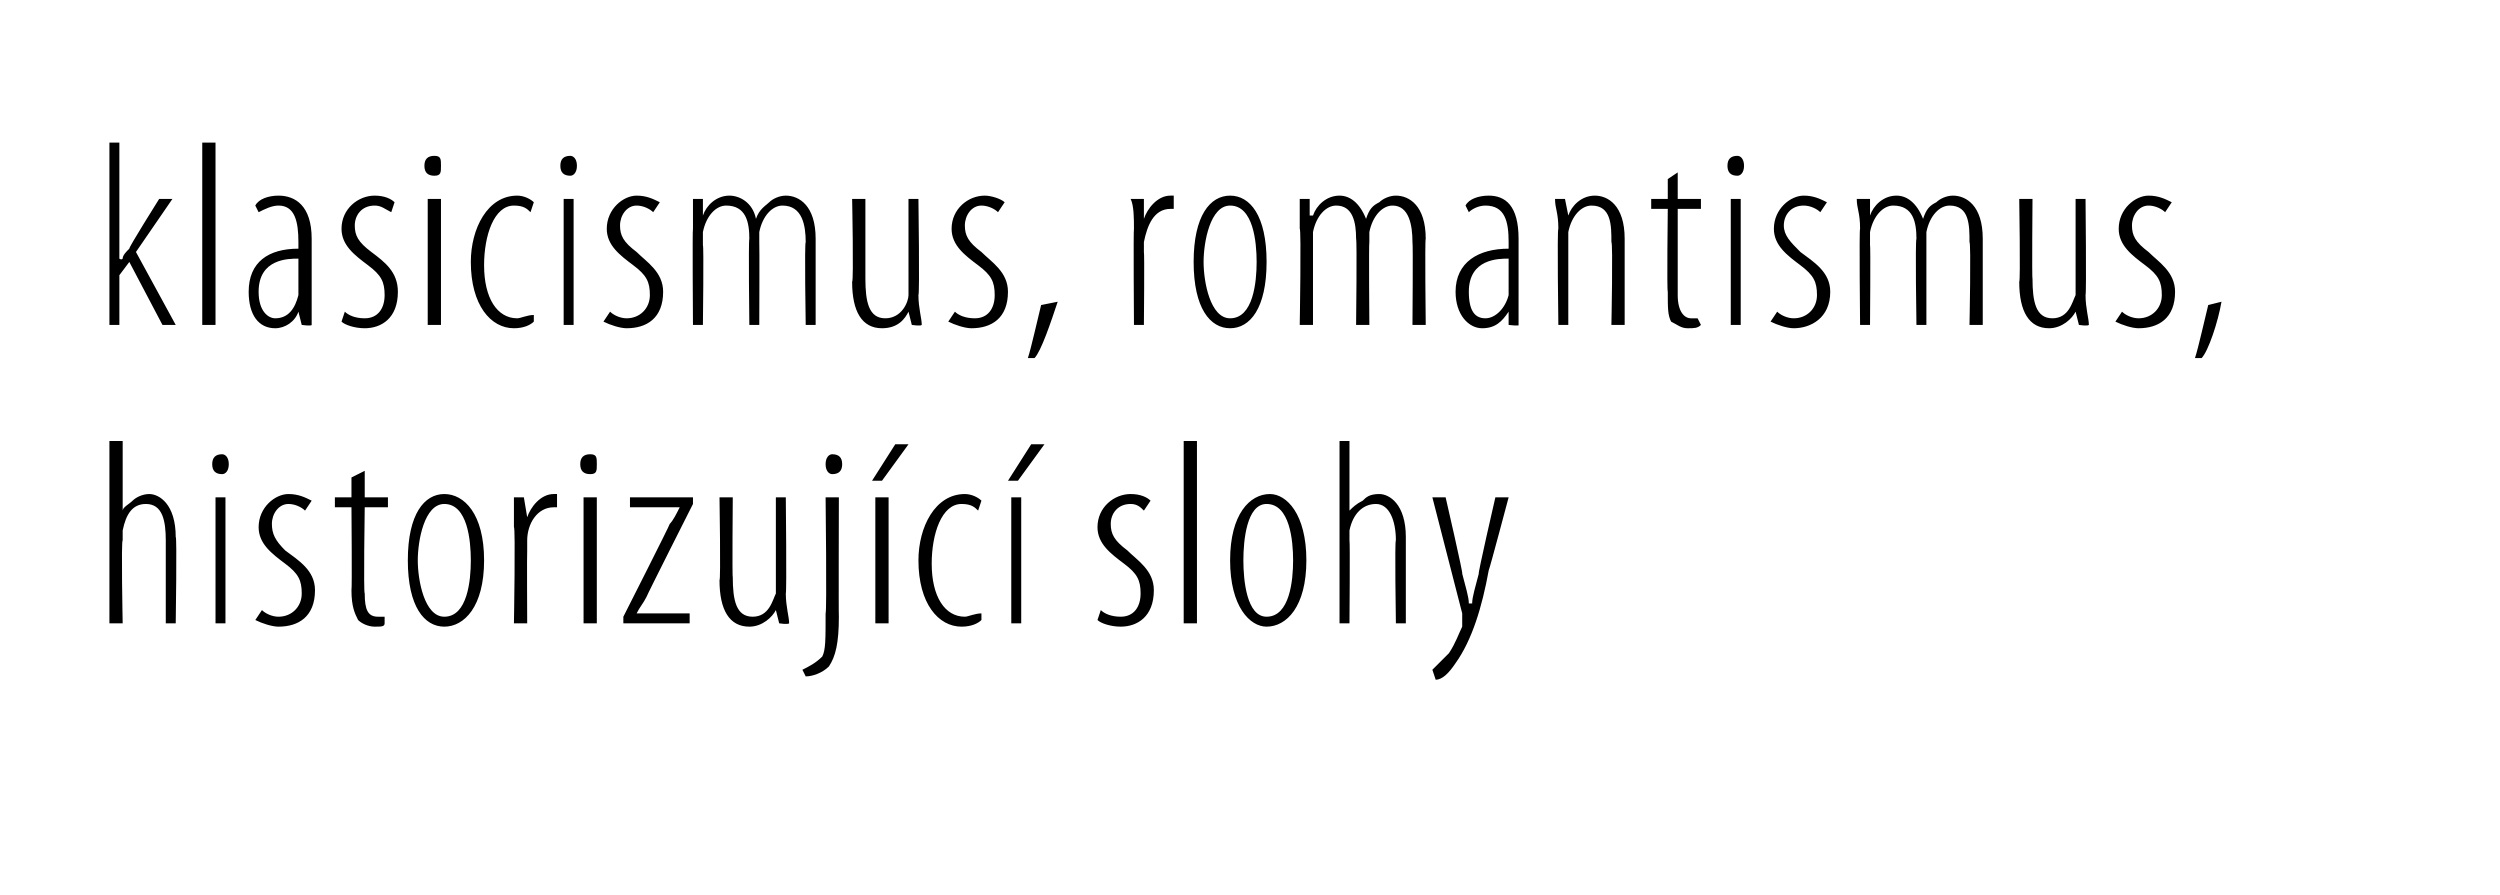
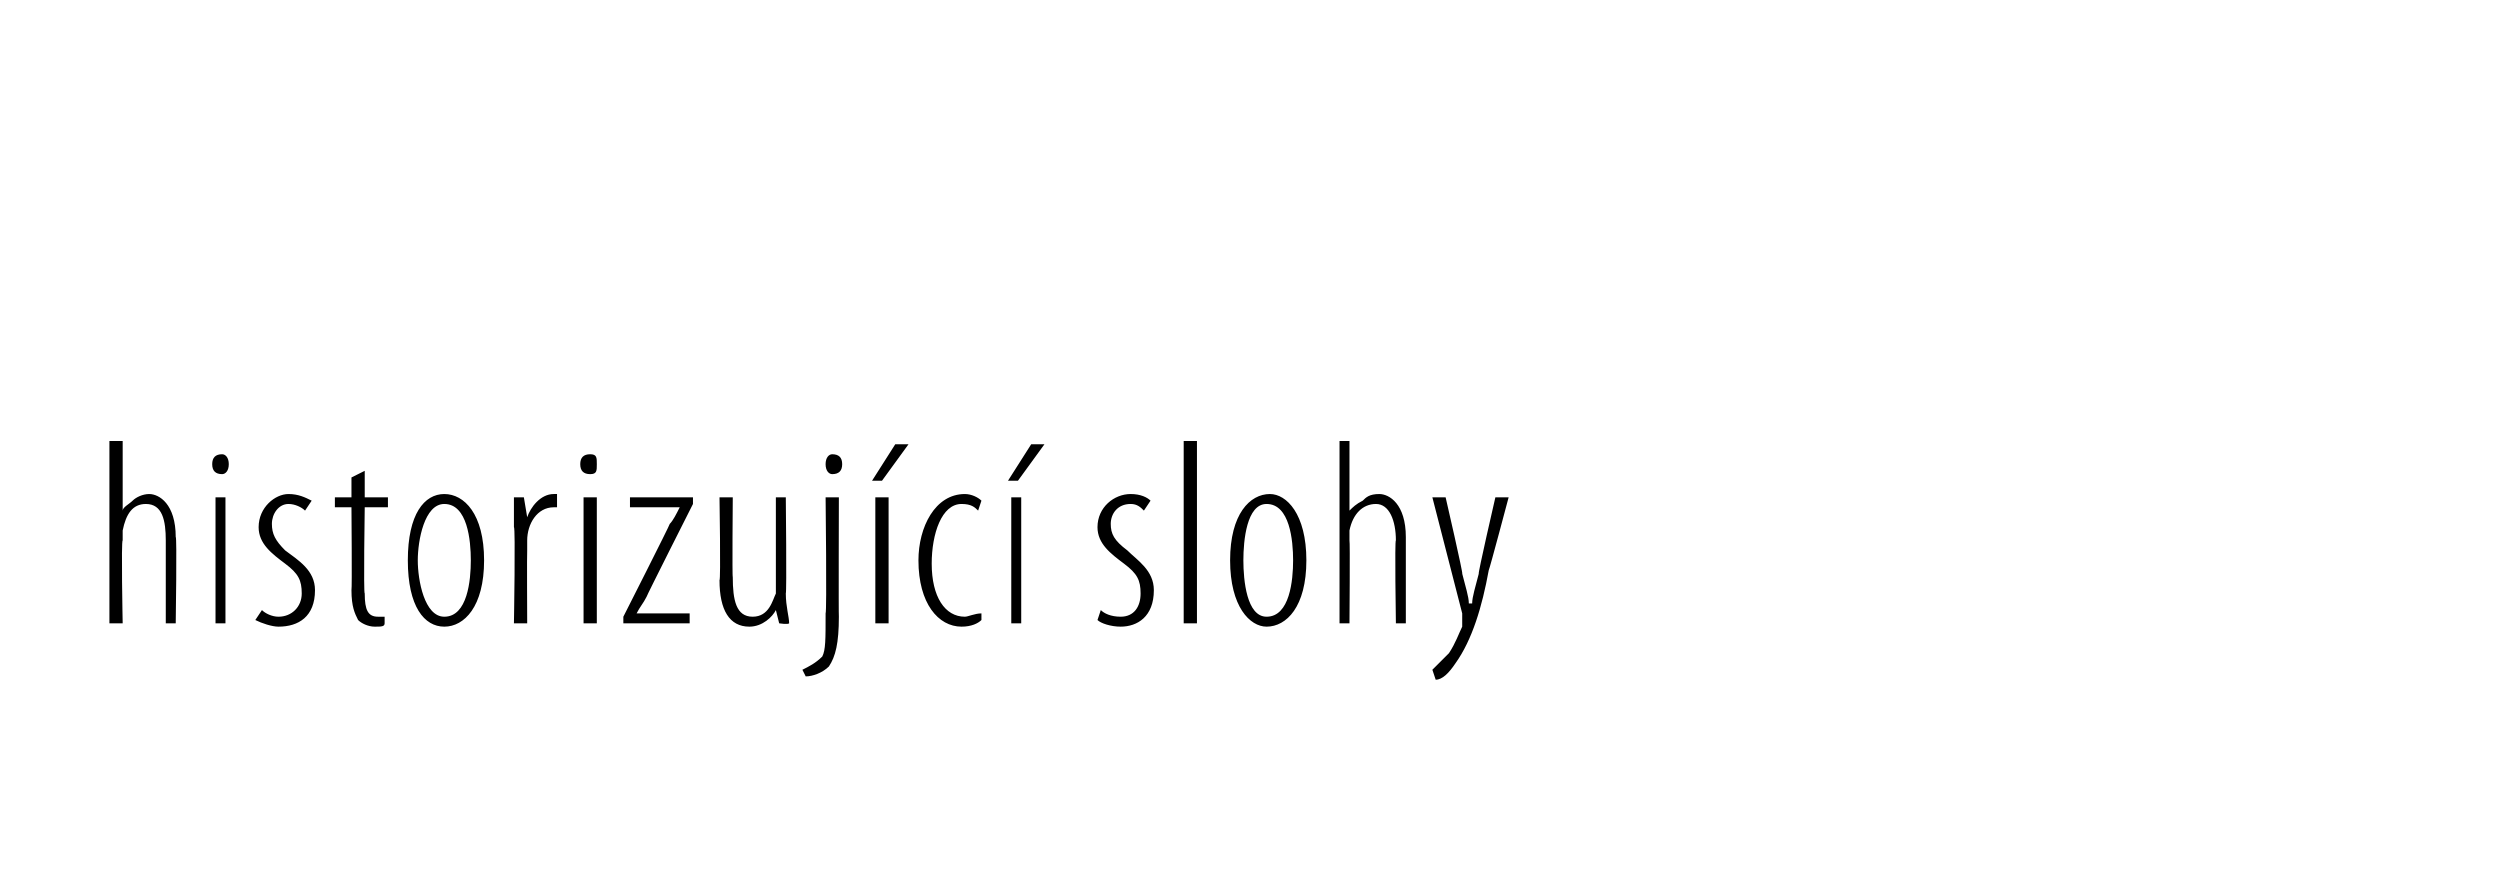
<svg xmlns="http://www.w3.org/2000/svg" version="1.1" width="75.4px" height="27px" viewBox="0 0 75.4 27">
  <desc>klasicismus, romantismus, historizuj c slohy</desc>
  <defs />
  <g id="Polygon206413">
    <path d="m3.3 13.3h.4v2.1s-.03.01 0 0c0-.1.2-.2.3-.3c.1-.1.3-.2.5-.2c.3 0 .8.3.8 1.3c.04-.05 0 2.6 0 2.6h-.3v-2.5c0-.6-.1-1.1-.6-1.1c-.4 0-.6.3-.7.8v.3c-.05-.01 0 2.5 0 2.5h-.4v-5.5zm3.2 5.5V15h.3v3.8h-.3zm.2-4.5c-.2 0-.3-.1-.3-.3c0-.2.1-.3.3-.3c.1 0 .2.1.2.3c0 .2-.1.3-.2.3zm1.2 4.1c.1.1.3.2.5.2c.4 0 .7-.3.7-.7c0-.4-.1-.6-.5-.9c-.4-.3-.8-.6-.8-1.1c0-.6.5-1 .9-1c.3 0 .5.1.7.2l-.2.3c-.1-.1-.3-.2-.5-.2c-.3 0-.5.3-.5.6c0 .3.1.5.4.8c.4.3.9.6.9 1.2c0 .8-.5 1.1-1.1 1.1c-.2 0-.5-.1-.7-.2l.2-.3zm3.1-4.2v.8h.7v.3h-.7s-.04 2.61 0 2.6c0 .5.1.7.4.7h.2v.2c0 .1-.1.1-.3.1c-.2 0-.4-.1-.5-.2c-.1-.2-.2-.4-.2-.9c.02-.02 0-2.5 0-2.5h-.5v-.3h.5v-.6l.4-.2zm2.4 4.7c-.6 0-1.1-.6-1.1-2c0-1.4.5-2 1.1-2c.6 0 1.2.6 1.2 2c0 1.4-.6 2-1.2 2zm0-.3c.7 0 .8-1.1.8-1.7c0-.6-.1-1.7-.8-1.7c-.6 0-.8 1.1-.8 1.7c0 .6.2 1.7.8 1.7zm2.1-2.7v-.9h.3l.1.6s-.02.02 0 0c.1-.3.4-.7.8-.7h.1v.4h-.1c-.5 0-.8.5-.8 1v.3c-.01 0 0 2.2 0 2.2h-.4s.05-2.91 0-2.9zm2.1 2.9V15h.4v3.8h-.4zm.2-4.5c-.2 0-.3-.1-.3-.3c0-.2.1-.3.3-.3c.2 0 .2.1.2.3c0 .2 0 .3-.2.3zm1 4.3s1.4-2.76 1.4-2.8c.1-.1.2-.3.3-.5c-.03.01 0 0 0 0H19v-.3h1.9v.2s-1.41 2.79-1.4 2.8c-.1.2-.2.3-.3.5c.02.03 0 0 0 0h1.6v.3h-2v-.2zm4.9-.7c0 .4.1.7.1.9c-.04.04-.3 0-.3 0l-.1-.4s.01.04 0 0c-.1.2-.4.5-.8.5c-.6 0-.9-.5-.9-1.4c.04-.01 0-2.5 0-2.5h.4s-.02 2.42 0 2.4c0 .7.1 1.2.6 1.2c.5 0 .6-.5.7-.7V15h.3s.03 2.87 0 2.9zm.5 2.3c.2-.1.4-.2.6-.4c.1-.2.1-.5.1-1.3c.04-.05 0-3.5 0-3.5h.4s-.01 3.61 0 3.6c0 .8-.1 1.2-.3 1.5c-.2.2-.5.3-.7.3l-.1-.2zm.9-5.9c-.1 0-.2-.1-.2-.3c0-.2.1-.3.2-.3c.2 0 .3.1.3.3c0 .2-.1.3-.3.3zm1.3 4.5V15h.4v3.8h-.4zm1-5.4l-.8 1.1h-.3l.7-1.1h.4zm2.2 5.3c-.1.1-.3.2-.6.2c-.7 0-1.3-.7-1.3-2c0-1 .5-2 1.4-2c.2 0 .4.1.5.2l-.1.3c-.1-.1-.2-.2-.5-.2c-.6 0-.9.9-.9 1.8c0 1 .4 1.6 1 1.6c.1 0 .3-.1.5-.1v.2zm.9.1V15h.3v3.8h-.3zm1-5.4l-.8 1.1h-.3l.7-1.1h.4zm1.7 5c.1.1.3.2.6.2c.4 0 .6-.3.6-.7c0-.4-.1-.6-.5-.9c-.4-.3-.8-.6-.8-1.1c0-.6.5-1 1-1c.3 0 .5.1.6.2l-.2.3c-.1-.1-.2-.2-.4-.2c-.4 0-.6.3-.6.6c0 .3.1.5.5.8c.3.3.8.6.8 1.2c0 .8-.5 1.1-1 1.1c-.3 0-.6-.1-.7-.2l.1-.3zm2.5-5.1h.4v5.5h-.4v-5.5zm2.5 5.6c-.5 0-1.1-.6-1.1-2c0-1.4.6-2 1.2-2c.5 0 1.1.6 1.1 2c0 1.4-.6 2-1.2 2zm0-.3c.7 0 .8-1.1.8-1.7c0-.6-.1-1.7-.8-1.7c-.6 0-.7 1.1-.7 1.7c0 .6.1 1.7.7 1.7zm2.2-5.3h.3v2.1s.03.01 0 0c.1-.1.2-.2.4-.3c.1-.1.2-.2.5-.2c.3 0 .8.3.8 1.3v2.6h-.3s-.04-2.53 0-2.5c0-.6-.2-1.1-.6-1.1c-.4 0-.7.3-.8.8v.3c.02-.01 0 2.5 0 2.5h-.3v-5.5zm3.2 1.7s.54 2.34.5 2.3c.1.4.2.7.2.9h.1c0-.2.1-.5.2-.9c-.04.04.5-2.3.5-2.3h.4s-.57 2.15-.6 2.2c-.2 1.1-.5 2.1-1 2.8c-.2.3-.4.5-.6.5l-.1-.3l.5-.5c.2-.3.3-.6.4-.8v-.4l-.9-3.5h.4z" stroke="none" fill="#000" />
  </g>
  <g id="Polygon206412">
-     <path d="m3.6 7.8s.06.05.1 0c0-.1.1-.2.2-.3c-.03-.02.9-1.5.9-1.5h.4L4.1 7.6l1.2 2.2h-.4l-1-1.9l-.3.4v1.5h-.3V4.3h.3v3.5zm2.5-3.5h.4v5.5h-.4V4.3zM9.4 9v.8c-.01.04-.3 0-.3 0L9 9.4s.02.01 0 0c-.1.3-.4.5-.7.5c-.5 0-.8-.4-.8-1.1c0-.9.6-1.3 1.5-1.3v-.2c0-.6-.1-1.1-.6-1.1c-.2 0-.4.1-.6.2l-.1-.2c.1-.2.4-.3.7-.3c.5 0 1 .3 1 1.3v1.8zM9 7.8c-.3 0-1.2 0-1.2 1c0 .6.3.8.5.8c.4 0 .6-.3.7-.7V7.8zm1.4 1.6c.1.1.3.2.6.2c.4 0 .6-.3.6-.7c0-.4-.1-.6-.5-.9c-.4-.3-.8-.6-.8-1.1c0-.6.5-1 1-1c.3 0 .5.1.6.2l-.1.3c-.2-.1-.3-.2-.5-.2c-.4 0-.6.3-.6.6c0 .3.1.5.5.8c.4.3.8.6.8 1.2c0 .8-.5 1.1-1 1.1c-.3 0-.6-.1-.7-.2l.1-.3zm2.5.4V6h.4v3.8h-.4zm.2-4.5c-.2 0-.3-.1-.3-.3c0-.2.1-.3.3-.3c.2 0 .2.1.2.3c0 .2 0 .3-.2.3zm3 4.4c-.1.1-.3.2-.6.2c-.7 0-1.3-.7-1.3-2c0-1 .5-2 1.4-2c.2 0 .4.1.5.2l-.1.3c-.1-.1-.2-.2-.5-.2c-.6 0-.9.9-.9 1.8c0 1 .4 1.6 1 1.6c.1 0 .3-.1.5-.1v.2zm.9.1V6h.3v3.8h-.3zm.2-4.5c-.2 0-.3-.1-.3-.3c0-.2.1-.3.3-.3c.1 0 .2.1.2.3c0 .2-.1.3-.2.3zm1.2 4.1c.1.1.3.2.5.2c.4 0 .7-.3.7-.7c0-.4-.1-.6-.5-.9c-.4-.3-.8-.6-.8-1.1c0-.6.5-1 .9-1c.3 0 .5.1.7.2l-.2.3c-.1-.1-.3-.2-.5-.2c-.3 0-.5.3-.5.6c0 .3.1.5.5.8c.3.3.8.6.8 1.2c0 .8-.5 1.1-1.1 1.1c-.2 0-.5-.1-.7-.2l.2-.3zm2.5-2.5v-.9h.3v.5s-.01-.01 0 0c.1-.3.4-.6.8-.6c.3 0 .7.2.8.7c.1-.3.3-.4.4-.5c.1-.1.3-.2.5-.2c.4 0 .9.3.9 1.3v2.6h-.3s-.04-2.46 0-2.5c0-.5-.1-1.1-.7-1.1c-.3 0-.6.3-.7.8v.3c.01.04 0 2.5 0 2.5h-.3s-.03-2.55 0-2.6c0-.5-.1-1-.7-1c-.3 0-.6.3-.7.8v.4c.03-.02 0 2.4 0 2.4h-.3s-.02-2.91 0-2.9zm6.8 2c0 .4.1.7.1.9c-.03.04-.3 0-.3 0l-.1-.4s.01.04 0 0c-.1.2-.3.5-.8.5c-.6 0-.9-.5-.9-1.4c.05-.01 0-2.5 0-2.5h.4v2.4c0 .7.1 1.2.6 1.2c.5 0 .7-.5.7-.7V6h.3s.04 2.87 0 2.9zm1.1.5c.1.1.3.2.6.2c.4 0 .6-.3.6-.7c0-.4-.1-.6-.5-.9c-.4-.3-.8-.6-.8-1.1c0-.6.5-1 1-1c.2 0 .5.1.6.2l-.2.3c-.1-.1-.3-.2-.5-.2c-.3 0-.5.3-.5.6c0 .3.1.5.5.8c.3.3.8.6.8 1.2c0 .8-.5 1.1-1.1 1.1c-.2 0-.5-.1-.7-.2l.2-.3zm2.2 1.4c.1-.3.3-1.2.4-1.6l.5-.1c-.2.6-.5 1.5-.7 1.7h-.2zm3.2-3.9c0-.3 0-.7-.1-.9h.4v.6s.01.02 0 0c.1-.3.4-.7.8-.7h.1v.4h-.1c-.5 0-.7.5-.8 1v.3c.02 0 0 2.2 0 2.2h-.3s-.02-2.91 0-2.9zm2.9 3c-.6 0-1.1-.6-1.1-2c0-1.4.5-2 1.1-2c.6 0 1.1.6 1.1 2c0 1.4-.5 2-1.1 2zm0-.3c.7 0 .8-1.1.8-1.7c0-.6-.1-1.7-.8-1.7c-.6 0-.8 1.1-.8 1.7c0 .6.2 1.7.8 1.7zm2.1-2.7v-.9h.3v.5h.1c.1-.3.4-.6.8-.6c.3 0 .6.2.8.7c.1-.3.2-.4.4-.5c.1-.1.3-.2.5-.2c.4 0 .9.3.9 1.3c-.03.02 0 2.6 0 2.6h-.4s.02-2.46 0-2.5c0-.5-.1-1.1-.6-1.1c-.3 0-.6.3-.7.8v.3c-.02.04 0 2.5 0 2.5h-.4s.03-2.55 0-2.6c0-.5-.1-1-.6-1c-.3 0-.6.3-.7.8v2.8h-.4s.05-2.91 0-2.9zM45.8 9v.8c.04.04-.3 0-.3 0v-.4s-.03.01 0 0c-.2.3-.4.5-.8.5c-.4 0-.8-.4-.8-1.1c0-.9.7-1.3 1.6-1.3v-.2c0-.6-.1-1.1-.7-1.1c-.2 0-.4.1-.5.2l-.1-.2c.1-.2.4-.3.7-.3c.5 0 .9.3.9 1.3v1.8zm-.3-1.2c-.3 0-1.2 0-1.2 1c0 .6.2.8.5.8c.3 0 .6-.3.7-.7V7.8zm1.5-.9c0-.5-.1-.6-.1-.9h.3l.1.5s-.03-.03 0 0c.1-.3.4-.6.8-.6c.4 0 .9.3.9 1.3v2.6h-.4s.05-2.48 0-2.5c0-.5 0-1.1-.6-1.1c-.3 0-.6.3-.7.8v2.8h-.3s-.04-2.91 0-2.9zm3.6-1.7v.8h.7v.3h-.7v2.6c0 .5.2.7.4.7h.2l.1.2c-.1.1-.2.1-.4.1c-.2 0-.3-.1-.5-.2c-.1-.2-.1-.4-.1-.9c-.03-.02 0-2.5 0-2.5h-.5v-.3h.5v-.6l.3-.2zm1.6 4.6V6h.3v3.8h-.3zm.2-4.5c-.2 0-.3-.1-.3-.3c0-.2.1-.3.3-.3c.1 0 .2.1.2.3c0 .2-.1.3-.2.3zm1.2 4.1c.1.1.3.2.5.2c.4 0 .7-.3.7-.7c0-.4-.1-.6-.5-.9c-.4-.3-.8-.6-.8-1.1c0-.6.5-1 .9-1c.3 0 .5.1.7.2l-.2.3c-.1-.1-.3-.2-.5-.2c-.4 0-.6.3-.6.6c0 .3.2.5.5.8c.4.3.9.6.9 1.2c0 .8-.6 1.1-1.1 1.1c-.2 0-.5-.1-.7-.2l.2-.3zm2.5-2.5c0-.5-.1-.6-.1-.9h.4v.5s-.02-.01 0 0c.1-.3.4-.6.8-.6c.3 0 .6.2.8.7c.1-.3.2-.4.4-.5c.1-.1.3-.2.5-.2c.4 0 .9.3.9 1.3v2.6h-.4s.05-2.46 0-2.5c0-.5 0-1.1-.6-1.1c-.3 0-.6.3-.7.8v2.8h-.3s-.04-2.55 0-2.6c0-.5-.1-1-.7-1c-.3 0-.6.3-.7.8v.4c.02-.02 0 2.4 0 2.4h-.3s-.03-2.91 0-2.9zm6.8 2c0 .4.1.7.1.9c-.04.04-.3 0-.3 0l-.1-.4s0 .04 0 0c-.1.2-.4.5-.8.5c-.6 0-.9-.5-.9-1.4c.04-.01 0-2.5 0-2.5h.4s-.02 2.42 0 2.4c0 .7.1 1.2.6 1.2c.5 0 .6-.5.7-.7V6h.3s.03 2.87 0 2.9zm1.1.5c.1.1.3.2.5.2c.4 0 .7-.3.7-.7c0-.4-.1-.6-.5-.9c-.4-.3-.8-.6-.8-1.1c0-.6.5-1 .9-1c.3 0 .5.1.7.2l-.2.3c-.1-.1-.3-.2-.5-.2c-.3 0-.5.3-.5.6c0 .3.1.5.5.8c.3.3.8.6.8 1.2c0 .8-.5 1.1-1.1 1.1c-.2 0-.5-.1-.7-.2l.2-.3zm2.2 1.4c.1-.3.3-1.2.4-1.6l.4-.1c-.1.6-.4 1.5-.6 1.7h-.2z" stroke="none" fill="#000" />
-   </g>
+     </g>
</svg>